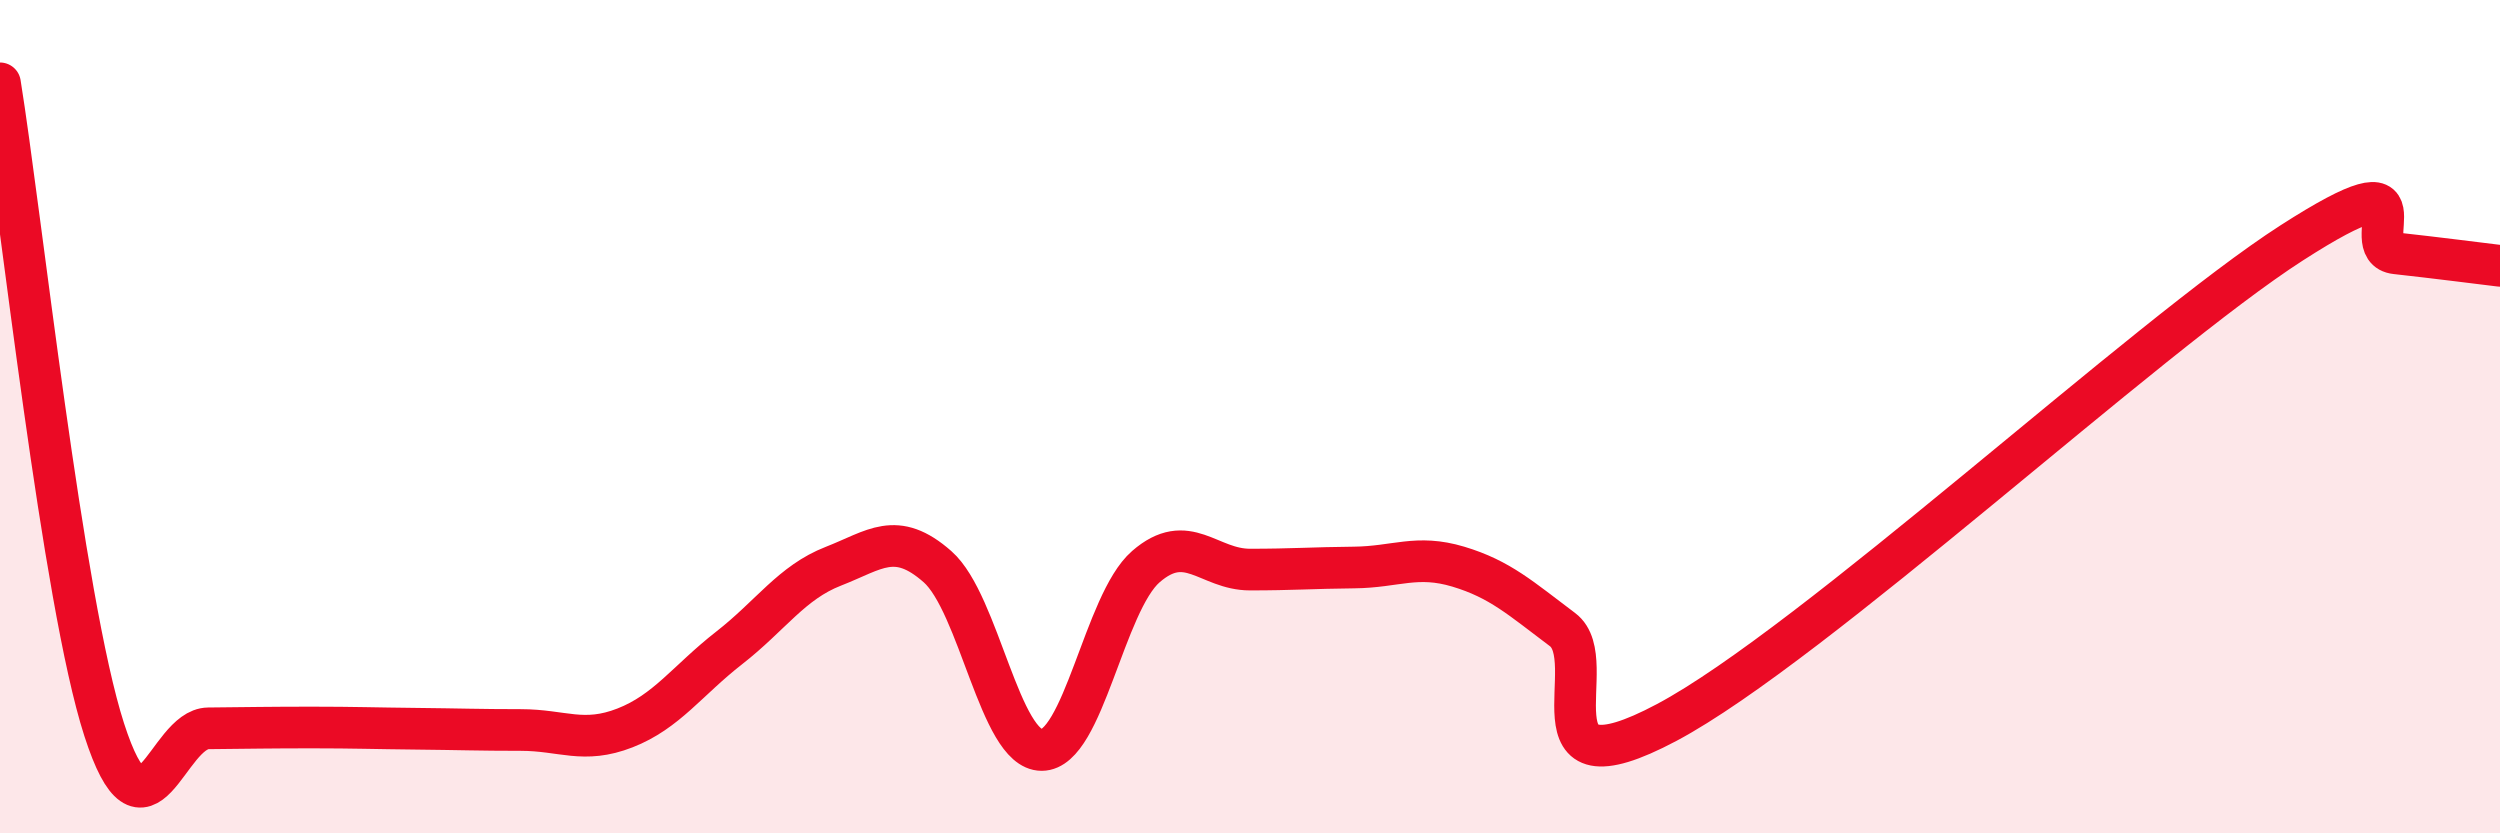
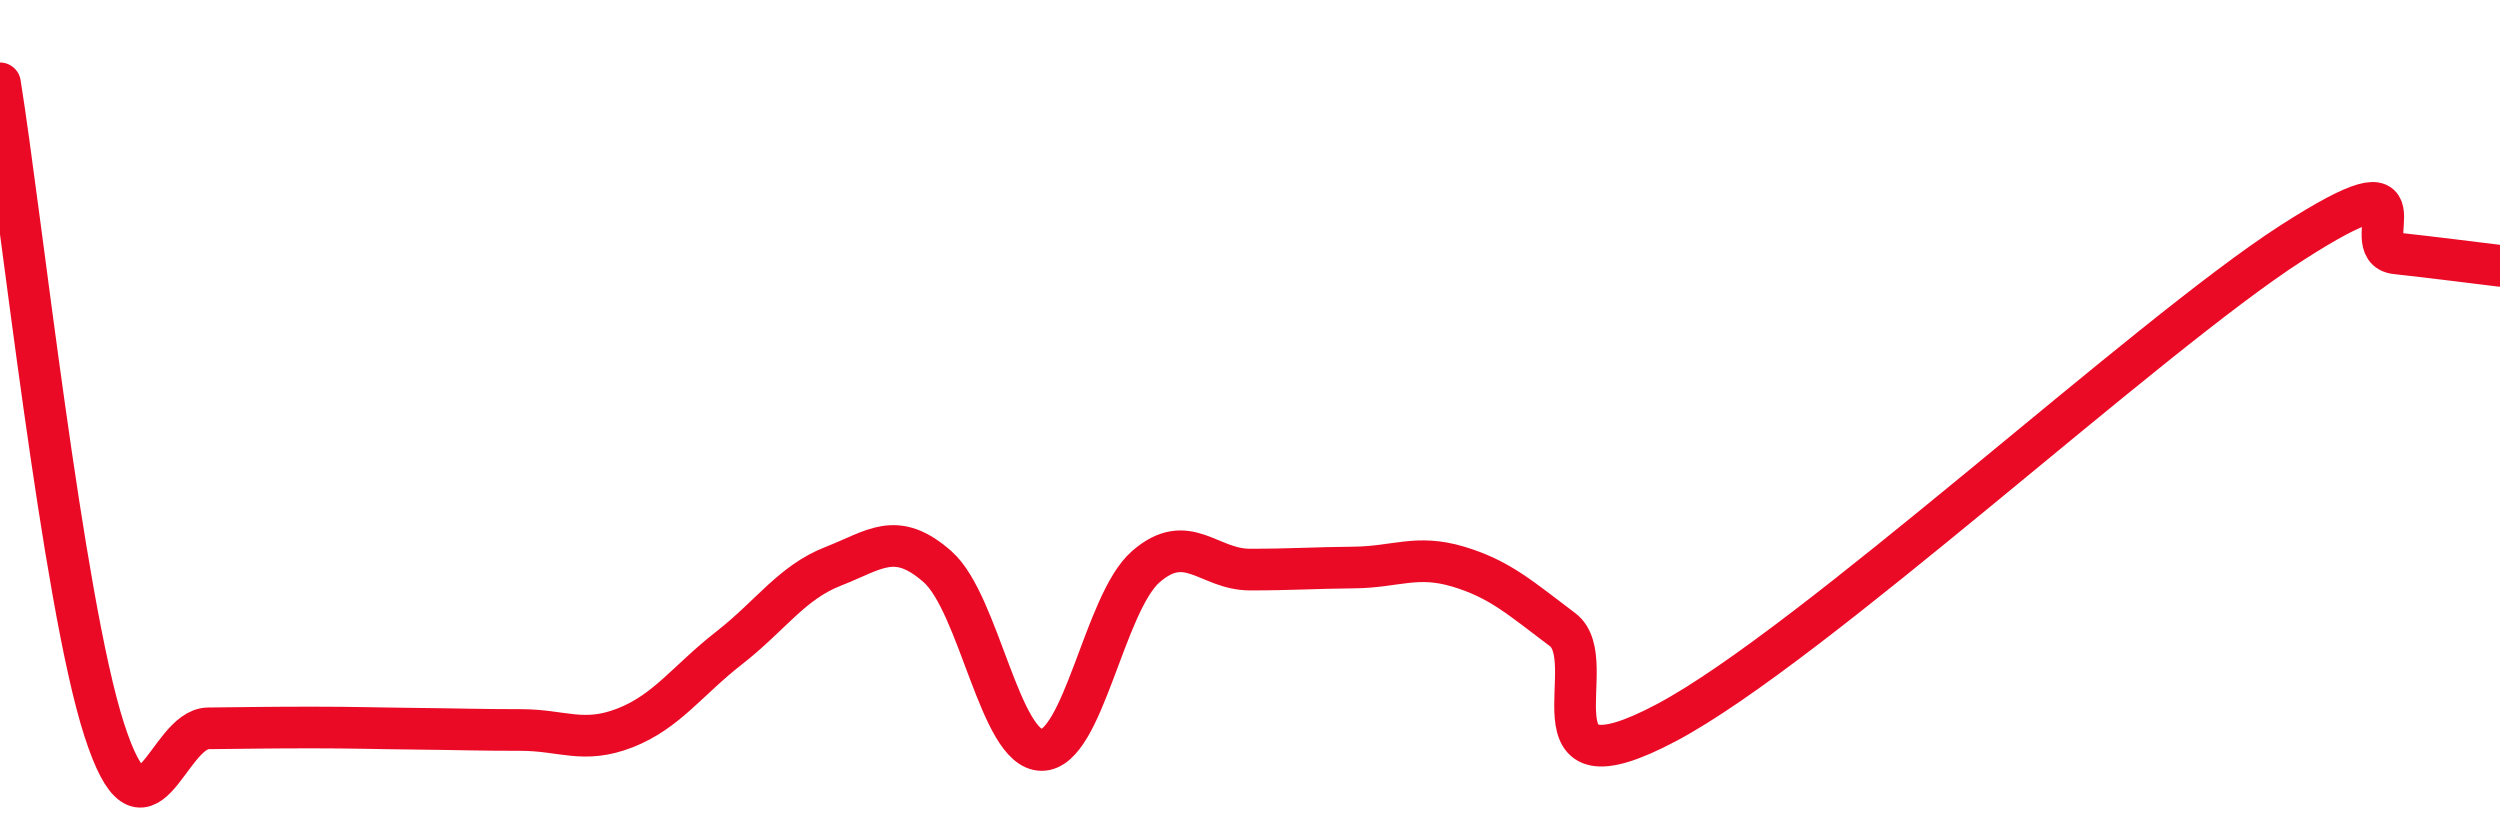
<svg xmlns="http://www.w3.org/2000/svg" width="60" height="20" viewBox="0 0 60 20">
-   <path d="M 0,2 C 0.5,5.1 1.5,14.41 2.5,17.51 C 3.5,20.61 4,17.49 5,17.48 C 6,17.47 6.5,17.46 7.5,17.46 C 8.5,17.46 9,17.48 10,17.49 C 11,17.5 11.5,17.52 12.5,17.52 C 13.5,17.52 14,17.86 15,17.47 C 16,17.08 16.5,16.33 17.5,15.55 C 18.5,14.77 19,13.98 20,13.59 C 21,13.2 21.5,12.72 22.5,13.6 C 23.5,14.48 24,18 25,18 C 26,18 26.5,14.47 27.5,13.6 C 28.5,12.73 29,13.67 30,13.67 C 31,13.67 31.5,13.63 32.5,13.62 C 33.5,13.61 34,13.3 35,13.6 C 36,13.9 36.5,14.36 37.5,15.11 C 38.5,15.86 36.5,19.2 40,17.34 C 43.5,15.48 51.5,8.08 55,5.83 C 58.5,3.58 56.5,5.97 57.5,6.08 C 58.5,6.19 59.5,6.32 60,6.38L60 20L0 20Z" fill="#EB0A25" opacity="0.1" stroke-linecap="round" stroke-linejoin="round" />
  <path d="M 0,2 C 0.5,5.1 1.5,14.41 2.5,17.51 C 3.5,20.61 4,17.49 5,17.48 C 6,17.47 6.5,17.46 7.5,17.46 C 8.5,17.46 9,17.48 10,17.49 C 11,17.5 11.5,17.52 12.5,17.52 C 13.5,17.52 14,17.86 15,17.47 C 16,17.08 16.5,16.33 17.5,15.55 C 18.5,14.77 19,13.98 20,13.59 C 21,13.2 21.5,12.72 22.5,13.6 C 23.5,14.48 24,18 25,18 C 26,18 26.5,14.47 27.5,13.6 C 28.5,12.73 29,13.67 30,13.67 C 31,13.67 31.5,13.63 32.5,13.62 C 33.5,13.61 34,13.3 35,13.6 C 36,13.9 36.5,14.36 37.5,15.11 C 38.5,15.86 36.5,19.2 40,17.34 C 43.5,15.48 51.5,8.08 55,5.83 C 58.5,3.58 56.5,5.97 57.5,6.08 C 58.5,6.19 59.5,6.32 60,6.38" stroke="#EB0A25" stroke-width="1" fill="none" stroke-linecap="round" stroke-linejoin="round" />
</svg>